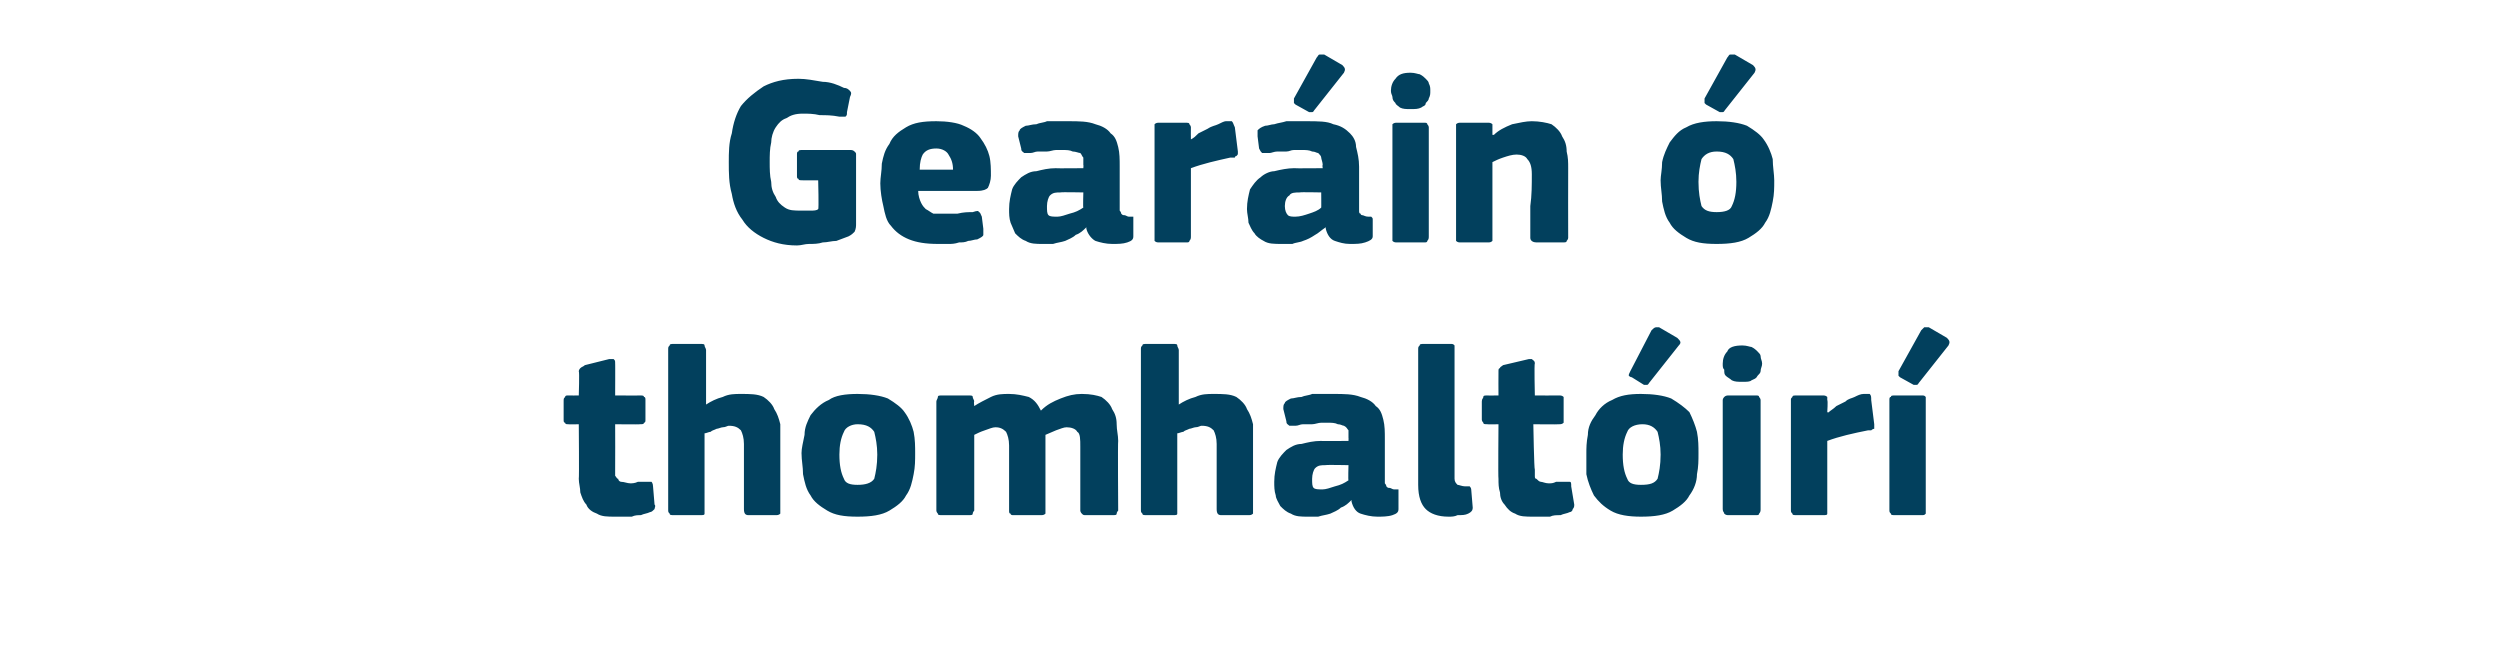
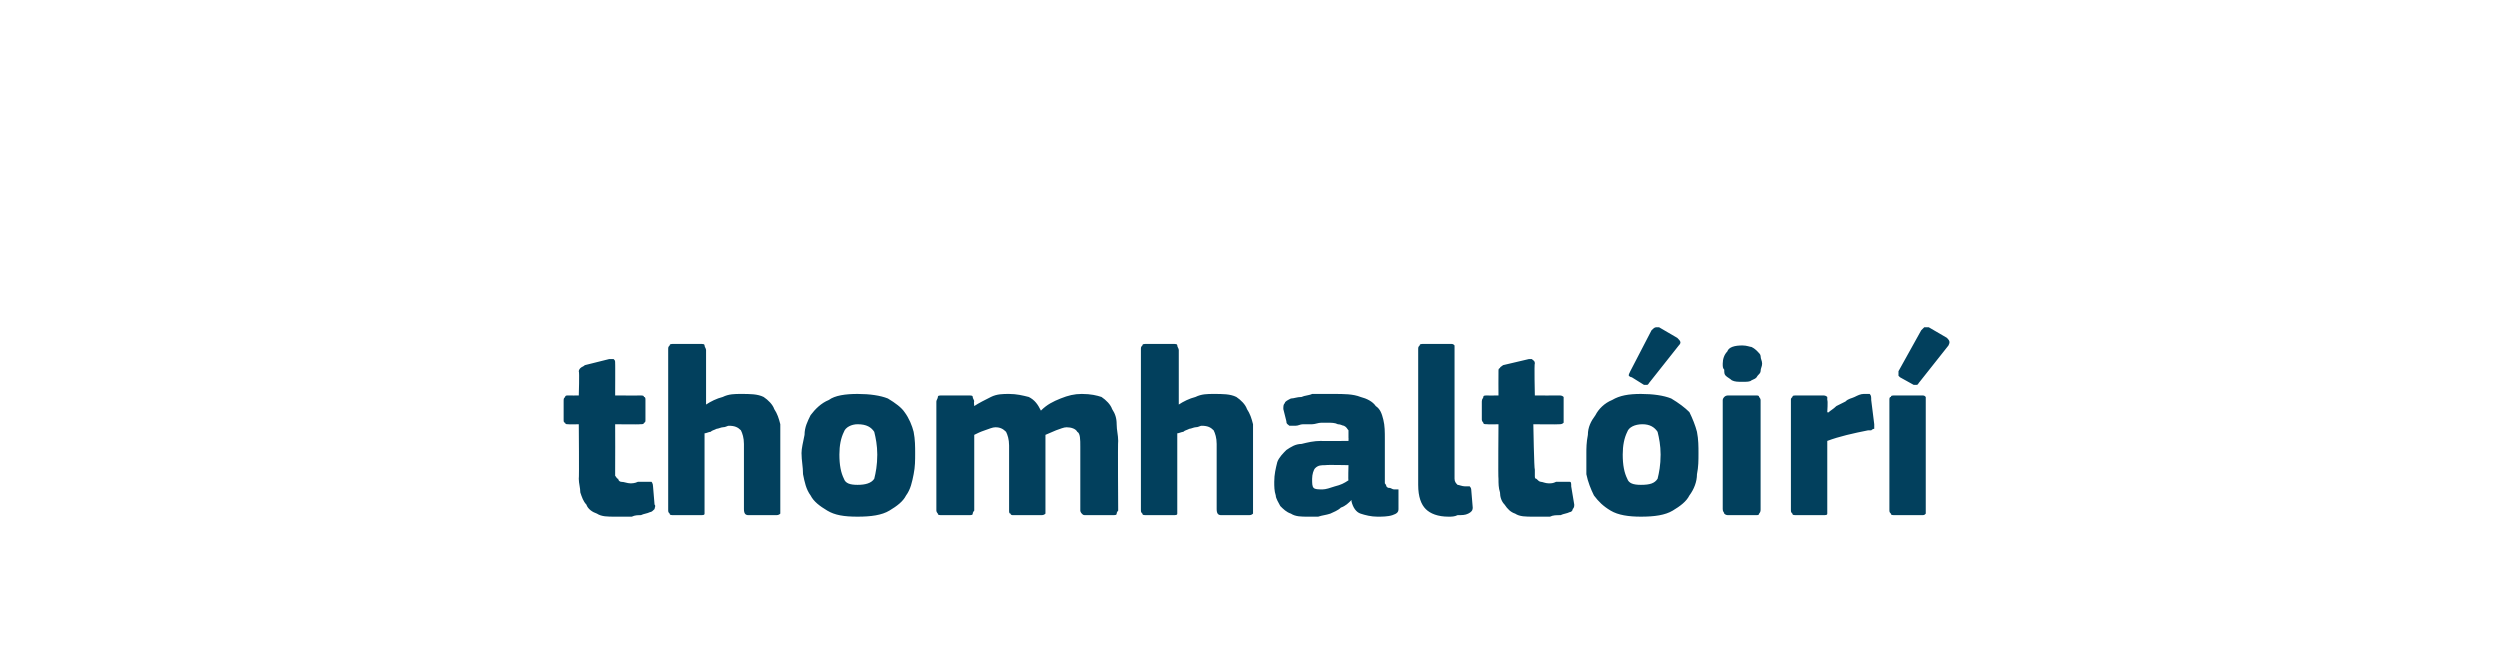
<svg xmlns="http://www.w3.org/2000/svg" version="1.1" width="165px" height="44px" viewBox="0 -4 165 44" style="top:-4px">
  <desc>Gear in thomhalt ir</desc>
  <defs />
  <g id="Polygon29388">
    <path d="M 43.2 29.3 C 43.3 29.4 43.2 29.5 43.2 29.6 C 43.1 29.7 43 29.8 42.9 29.8 C 42.7 29.9 42.5 29.9 42.3 30 C 42.1 30 41.9 30 41.7 30.1 C 41.5 30.1 41.3 30.1 41.1 30.1 C 40.9 30.1 40.7 30.1 40.6 30.1 C 40.1 30.1 39.7 30.1 39.4 29.9 C 39.1 29.8 38.8 29.6 38.7 29.3 C 38.5 29.1 38.4 28.8 38.3 28.5 C 38.3 28.2 38.2 27.9 38.2 27.6 C 38.23 27.58 38.2 24 38.2 24 C 38.2 24 37.53 24.02 37.5 24 C 37.4 24 37.3 24 37.3 23.9 C 37.2 23.9 37.2 23.8 37.2 23.7 C 37.2 23.7 37.2 22.5 37.2 22.5 C 37.2 22.3 37.2 22.3 37.3 22.2 C 37.3 22.1 37.4 22.1 37.5 22.1 C 37.53 22.11 38.2 22.1 38.2 22.1 C 38.2 22.1 38.25 20.54 38.2 20.5 C 38.2 20.4 38.3 20.3 38.3 20.3 C 38.4 20.2 38.5 20.2 38.6 20.1 C 38.6 20.1 40.2 19.7 40.2 19.7 C 40.3 19.7 40.4 19.7 40.5 19.7 C 40.6 19.8 40.6 19.8 40.6 20 C 40.61 19.97 40.6 22.1 40.6 22.1 C 40.6 22.1 42.25 22.11 42.2 22.1 C 42.4 22.1 42.5 22.1 42.5 22.2 C 42.6 22.2 42.6 22.3 42.6 22.4 C 42.6 22.4 42.6 23.7 42.6 23.7 C 42.6 23.8 42.6 23.9 42.5 23.9 C 42.5 24 42.4 24 42.2 24 C 42.25 24.02 40.6 24 40.6 24 C 40.6 24 40.61 26.99 40.6 27 C 40.6 27.1 40.6 27.3 40.6 27.4 C 40.7 27.5 40.7 27.6 40.8 27.6 C 40.8 27.7 40.9 27.8 41 27.8 C 41.2 27.8 41.4 27.9 41.6 27.9 C 41.7 27.9 41.9 27.9 42.1 27.8 C 42.3 27.8 42.5 27.8 42.7 27.8 C 42.8 27.8 42.9 27.8 43 27.8 C 43 27.8 43.1 27.9 43.1 28.1 C 43.1 28.1 43.2 29.3 43.2 29.3 Z M 51.5 29.6 C 51.5 29.7 51.5 29.8 51.5 29.9 C 51.4 30 51.3 30 51.2 30 C 51.2 30 49.4 30 49.4 30 C 49.2 30 49.1 29.9 49.1 29.6 C 49.1 29.5 49.1 29.2 49.1 28.8 C 49.1 28.4 49.1 27.9 49.1 27.5 C 49.1 27 49.1 26.6 49.1 26.2 C 49.1 25.8 49.1 25.5 49.1 25.3 C 49.1 24.9 49 24.6 48.9 24.4 C 48.7 24.2 48.5 24.1 48.1 24.1 C 48 24.1 47.9 24.2 47.7 24.2 C 47.6 24.2 47.4 24.3 47.3 24.3 C 47.1 24.4 47 24.4 46.9 24.5 C 46.8 24.5 46.6 24.6 46.5 24.6 C 46.5 24.6 46.5 29.6 46.5 29.6 C 46.5 29.7 46.5 29.8 46.5 29.9 C 46.5 30 46.4 30 46.2 30 C 46.2 30 44.5 30 44.5 30 C 44.3 30 44.2 30 44.2 29.9 C 44.1 29.8 44.1 29.8 44.1 29.6 C 44.1 29.6 44.1 19.1 44.1 19.1 C 44.1 18.9 44.1 18.9 44.2 18.8 C 44.2 18.7 44.3 18.7 44.5 18.7 C 44.5 18.7 46.2 18.7 46.2 18.7 C 46.4 18.7 46.5 18.7 46.5 18.8 C 46.5 18.9 46.6 19 46.6 19.1 C 46.6 19.1 46.6 22.7 46.6 22.7 C 46.9 22.5 47.3 22.3 47.7 22.2 C 48.1 22 48.5 22 48.9 22 C 49.5 22 50 22 50.4 22.2 C 50.7 22.4 51 22.7 51.1 23 C 51.3 23.3 51.4 23.6 51.5 24 C 51.5 24.4 51.5 24.7 51.5 25.1 C 51.5 25.1 51.5 29.6 51.5 29.6 Z M 60.4 25.9 C 60.4 26.4 60.4 26.8 60.3 27.3 C 60.2 27.8 60.1 28.3 59.8 28.7 C 59.6 29.1 59.2 29.4 58.7 29.7 C 58.2 30 57.5 30.1 56.6 30.1 C 55.7 30.1 55.1 30 54.6 29.7 C 54.1 29.4 53.7 29.1 53.5 28.7 C 53.2 28.3 53.1 27.8 53 27.3 C 53 26.8 52.9 26.4 52.9 25.9 C 52.9 25.6 53 25.2 53.1 24.7 C 53.1 24.2 53.3 23.8 53.5 23.4 C 53.8 23 54.2 22.6 54.7 22.4 C 55.1 22.1 55.8 22 56.6 22 C 57.4 22 58.1 22.1 58.6 22.3 C 59.1 22.6 59.5 22.9 59.7 23.2 C 60 23.6 60.2 24.1 60.3 24.5 C 60.4 25 60.4 25.5 60.4 25.9 Z M 57.9 26 C 57.9 25.4 57.8 24.9 57.7 24.5 C 57.5 24.2 57.2 24 56.6 24 C 56.2 24 55.8 24.2 55.7 24.5 C 55.5 24.9 55.4 25.4 55.4 26 C 55.4 26.7 55.5 27.2 55.7 27.6 C 55.8 27.9 56.1 28 56.6 28 C 57.1 28 57.5 27.9 57.7 27.6 C 57.8 27.2 57.9 26.7 57.9 26 Z M 73.8 29.7 C 73.8 29.7 73.7 29.8 73.7 29.9 C 73.7 30 73.6 30 73.4 30 C 73.4 30 71.7 30 71.7 30 C 71.5 30 71.5 30 71.4 29.9 C 71.4 29.9 71.3 29.8 71.3 29.7 C 71.3 29.7 71.3 25.5 71.3 25.5 C 71.3 25 71.3 24.6 71.1 24.5 C 71 24.3 70.7 24.2 70.4 24.2 C 70.2 24.2 70 24.3 69.7 24.4 C 69.5 24.5 69.2 24.6 69 24.7 C 69 24.7 69 29.7 69 29.7 C 69 29.7 69 29.8 69 29.9 C 68.9 30 68.8 30 68.7 30 C 68.7 30 66.9 30 66.9 30 C 66.8 30 66.7 30 66.7 29.9 C 66.6 29.9 66.6 29.8 66.6 29.7 C 66.6 29.7 66.6 25.4 66.6 25.4 C 66.6 25 66.5 24.7 66.4 24.5 C 66.2 24.3 66 24.2 65.7 24.2 C 65.5 24.2 65.3 24.3 65 24.4 C 64.7 24.5 64.5 24.6 64.3 24.7 C 64.3 24.7 64.3 29.7 64.3 29.7 C 64.3 29.7 64.2 29.8 64.2 29.9 C 64.2 30 64.1 30 63.9 30 C 63.9 30 62.2 30 62.2 30 C 62 30 61.9 30 61.9 29.9 C 61.9 29.9 61.8 29.8 61.8 29.7 C 61.8 29.7 61.8 22.5 61.8 22.5 C 61.8 22.4 61.9 22.3 61.9 22.2 C 61.9 22.1 62 22.1 62.2 22.1 C 62.2 22.1 63.9 22.1 63.9 22.1 C 64.1 22.1 64.2 22.1 64.2 22.2 C 64.2 22.3 64.3 22.4 64.3 22.5 C 64.26 22.46 64.3 22.8 64.3 22.8 C 64.3 22.8 64.29 22.85 64.3 22.8 C 64.6 22.6 65 22.4 65.4 22.2 C 65.8 22 66.2 22 66.6 22 C 67.1 22 67.5 22.1 67.9 22.2 C 68.3 22.4 68.5 22.7 68.7 23.1 C 69.1 22.7 69.5 22.5 70 22.3 C 70.5 22.1 70.9 22 71.4 22 C 72 22 72.4 22.1 72.7 22.2 C 73 22.4 73.3 22.7 73.4 23 C 73.6 23.3 73.7 23.6 73.7 24 C 73.7 24.4 73.8 24.7 73.8 25.1 C 73.77 25.1 73.8 29.7 73.8 29.7 C 73.8 29.7 73.77 29.66 73.8 29.7 Z M 82.7 29.6 C 82.7 29.7 82.7 29.8 82.7 29.9 C 82.6 30 82.5 30 82.4 30 C 82.4 30 80.6 30 80.6 30 C 80.4 30 80.3 29.9 80.3 29.6 C 80.3 29.5 80.3 29.2 80.3 28.8 C 80.3 28.4 80.3 27.9 80.3 27.5 C 80.3 27 80.3 26.6 80.3 26.2 C 80.3 25.8 80.3 25.5 80.3 25.3 C 80.3 24.9 80.2 24.6 80.1 24.4 C 79.9 24.2 79.7 24.1 79.3 24.1 C 79.2 24.1 79.1 24.2 78.9 24.2 C 78.8 24.2 78.6 24.3 78.5 24.3 C 78.3 24.4 78.2 24.4 78.1 24.5 C 78 24.5 77.8 24.6 77.7 24.6 C 77.7 24.6 77.7 29.6 77.7 29.6 C 77.7 29.7 77.7 29.8 77.7 29.9 C 77.7 30 77.6 30 77.4 30 C 77.4 30 75.7 30 75.7 30 C 75.5 30 75.4 30 75.4 29.9 C 75.3 29.8 75.3 29.8 75.3 29.6 C 75.3 29.6 75.3 19.1 75.3 19.1 C 75.3 18.9 75.3 18.9 75.4 18.8 C 75.4 18.7 75.5 18.7 75.7 18.7 C 75.7 18.7 77.4 18.7 77.4 18.7 C 77.6 18.7 77.7 18.7 77.7 18.8 C 77.7 18.9 77.8 19 77.8 19.1 C 77.8 19.1 77.8 22.7 77.8 22.7 C 78.1 22.5 78.5 22.3 78.9 22.2 C 79.3 22 79.7 22 80.1 22 C 80.7 22 81.2 22 81.6 22.2 C 81.9 22.4 82.2 22.7 82.3 23 C 82.5 23.3 82.6 23.6 82.7 24 C 82.7 24.4 82.7 24.7 82.7 25.1 C 82.7 25.1 82.7 29.6 82.7 29.6 Z M 89 26.7 C 89 26.7 87.53 26.67 87.5 26.7 C 87.2 26.7 87 26.7 86.8 26.9 C 86.7 27 86.6 27.3 86.6 27.6 C 86.6 27.9 86.6 28.1 86.7 28.2 C 86.8 28.3 87 28.3 87.3 28.3 C 87.5 28.3 87.8 28.2 88.1 28.1 C 88.5 28 88.7 27.9 89 27.7 C 88.97 27.74 89 26.7 89 26.7 Z M 89.2 29 C 89 29.2 88.8 29.4 88.5 29.5 C 88.3 29.7 88 29.8 87.8 29.9 C 87.5 30 87.3 30 87 30.1 C 86.8 30.1 86.5 30.1 86.3 30.1 C 85.9 30.1 85.5 30.1 85.2 29.9 C 84.9 29.8 84.7 29.6 84.5 29.4 C 84.4 29.2 84.2 28.9 84.2 28.7 C 84.1 28.4 84.1 28.1 84.1 27.8 C 84.1 27.3 84.2 26.9 84.3 26.5 C 84.4 26.2 84.7 25.9 84.9 25.7 C 85.2 25.5 85.5 25.3 85.9 25.3 C 86.3 25.2 86.7 25.1 87.2 25.1 C 87.17 25.12 89 25.1 89 25.1 C 89 25.1 89.01 24.86 89 24.9 C 89 24.7 89 24.5 89 24.4 C 88.9 24.3 88.9 24.2 88.7 24.1 C 88.6 24.1 88.5 24 88.3 24 C 88.1 23.9 87.9 23.9 87.6 23.9 C 87.5 23.9 87.3 23.9 87.2 23.9 C 87 23.9 86.8 24 86.6 24 C 86.4 24 86.2 24 86 24 C 85.8 24 85.7 24.1 85.5 24.1 C 85.3 24.1 85.1 24.1 85.1 24.1 C 85 24 84.9 24 84.9 23.8 C 84.9 23.8 84.7 23 84.7 23 C 84.7 22.8 84.7 22.7 84.8 22.6 C 84.8 22.5 85 22.4 85.2 22.3 C 85.4 22.3 85.6 22.2 85.9 22.2 C 86.1 22.1 86.4 22.1 86.6 22 C 86.9 22 87.1 22 87.3 22 C 87.6 22 87.8 22 88 22 C 88.7 22 89.3 22 89.8 22.2 C 90.2 22.3 90.6 22.5 90.8 22.8 C 91.1 23 91.2 23.3 91.3 23.7 C 91.4 24.1 91.4 24.5 91.4 25 C 91.4 25 91.4 27.5 91.4 27.5 C 91.4 27.7 91.4 27.8 91.4 27.9 C 91.5 28 91.5 28.1 91.5 28.1 C 91.6 28.2 91.6 28.2 91.7 28.2 C 91.8 28.2 91.9 28.3 92 28.3 C 92.1 28.3 92.2 28.3 92.3 28.3 C 92.3 28.4 92.3 28.4 92.3 28.5 C 92.3 28.5 92.3 29.6 92.3 29.6 C 92.3 29.8 92.2 29.9 91.9 30 C 91.6 30.1 91.2 30.1 90.9 30.1 C 90.5 30.1 90.1 30 89.8 29.9 C 89.5 29.8 89.3 29.5 89.2 29.1 C 89.2 29.1 89.2 29 89.2 29 Z M 96 27.6 C 96 27.8 96.1 27.9 96.2 28 C 96.3 28 96.5 28.1 96.7 28.1 C 96.9 28.1 97 28.1 97 28.1 C 97 28.1 97.1 28.2 97.1 28.3 C 97.1 28.3 97.2 29.5 97.2 29.5 C 97.2 29.7 97.1 29.8 96.9 29.9 C 96.7 30 96.5 30 96.2 30 C 96 30.1 95.8 30.1 95.6 30.1 C 94.9 30.1 94.4 29.9 94.1 29.6 C 93.8 29.3 93.6 28.8 93.6 28 C 93.6 28 93.6 19.1 93.6 19.1 C 93.6 18.9 93.6 18.9 93.7 18.8 C 93.7 18.7 93.8 18.7 94 18.7 C 94 18.7 95.7 18.7 95.7 18.7 C 95.9 18.7 95.9 18.7 96 18.8 C 96 18.9 96 19 96 19.1 C 96 19.1 96 27.6 96 27.6 Z M 103.9 29.3 C 103.9 29.4 103.9 29.5 103.8 29.6 C 103.8 29.7 103.7 29.8 103.6 29.8 C 103.4 29.9 103.2 29.9 103 30 C 102.7 30 102.5 30 102.3 30.1 C 102.1 30.1 101.9 30.1 101.7 30.1 C 101.5 30.1 101.4 30.1 101.2 30.1 C 100.7 30.1 100.3 30.1 100 29.9 C 99.7 29.8 99.5 29.6 99.3 29.3 C 99.1 29.1 99 28.8 99 28.5 C 98.9 28.2 98.9 27.9 98.9 27.6 C 98.87 27.58 98.9 24 98.9 24 C 98.9 24 98.17 24.02 98.2 24 C 98 24 97.9 24 97.9 23.9 C 97.9 23.9 97.8 23.8 97.8 23.7 C 97.8 23.7 97.8 22.5 97.8 22.5 C 97.8 22.3 97.9 22.3 97.9 22.2 C 97.9 22.1 98 22.1 98.2 22.1 C 98.17 22.11 98.9 22.1 98.9 22.1 C 98.9 22.1 98.89 20.54 98.9 20.5 C 98.9 20.4 98.9 20.3 99 20.3 C 99 20.2 99.1 20.2 99.2 20.1 C 99.2 20.1 100.9 19.7 100.9 19.7 C 101 19.7 101.1 19.7 101.1 19.7 C 101.2 19.8 101.3 19.8 101.3 20 C 101.25 19.97 101.3 22.1 101.3 22.1 C 101.3 22.1 102.89 22.11 102.9 22.1 C 103 22.1 103.1 22.1 103.2 22.2 C 103.2 22.2 103.2 22.3 103.2 22.4 C 103.2 22.4 103.2 23.7 103.2 23.7 C 103.2 23.8 103.2 23.9 103.2 23.9 C 103.1 24 103 24 102.9 24 C 102.89 24.02 101.2 24 101.2 24 C 101.2 24 101.25 26.99 101.3 27 C 101.3 27.1 101.3 27.3 101.3 27.4 C 101.3 27.5 101.3 27.6 101.4 27.6 C 101.5 27.7 101.6 27.8 101.7 27.8 C 101.8 27.8 102 27.9 102.2 27.9 C 102.4 27.9 102.5 27.9 102.7 27.8 C 102.9 27.8 103.1 27.8 103.3 27.8 C 103.4 27.8 103.5 27.8 103.6 27.8 C 103.7 27.8 103.7 27.9 103.7 28.1 C 103.7 28.1 103.9 29.3 103.9 29.3 Z M 112.1 25.9 C 112.1 26.4 112.1 26.8 112 27.3 C 112 27.8 111.8 28.3 111.5 28.7 C 111.3 29.1 110.9 29.4 110.4 29.7 C 109.9 30 109.2 30.1 108.3 30.1 C 107.5 30.1 106.8 30 106.3 29.7 C 105.8 29.4 105.5 29.1 105.2 28.7 C 105 28.3 104.8 27.8 104.7 27.3 C 104.7 26.8 104.7 26.4 104.7 25.9 C 104.7 25.6 104.7 25.2 104.8 24.7 C 104.8 24.2 105 23.8 105.3 23.4 C 105.5 23 105.9 22.6 106.4 22.4 C 106.9 22.1 107.5 22 108.3 22 C 109.1 22 109.8 22.1 110.3 22.3 C 110.8 22.6 111.2 22.9 111.5 23.2 C 111.7 23.6 111.9 24.1 112 24.5 C 112.1 25 112.1 25.5 112.1 25.9 Z M 109.6 26 C 109.6 25.4 109.5 24.9 109.4 24.5 C 109.2 24.2 108.9 24 108.4 24 C 107.9 24 107.5 24.2 107.4 24.5 C 107.2 24.9 107.1 25.4 107.1 26 C 107.1 26.7 107.2 27.2 107.4 27.6 C 107.5 27.9 107.8 28 108.3 28 C 108.9 28 109.2 27.9 109.4 27.6 C 109.5 27.2 109.6 26.7 109.6 26 Z M 110.7 18.3 C 110.9 18.5 111 18.6 110.8 18.8 C 110.8 18.8 108.9 21.2 108.9 21.2 C 108.8 21.3 108.8 21.4 108.7 21.4 C 108.7 21.4 108.6 21.4 108.5 21.4 C 108.5 21.4 107.7 20.9 107.7 20.9 C 107.6 20.9 107.5 20.8 107.5 20.8 C 107.5 20.7 107.5 20.7 107.6 20.5 C 107.6 20.5 109 17.8 109 17.8 C 109.1 17.7 109.2 17.6 109.3 17.6 C 109.3 17.6 109.4 17.6 109.5 17.6 C 109.5 17.6 110.7 18.3 110.7 18.3 Z M 116.3 20 C 116.3 20.2 116.2 20.3 116.2 20.5 C 116.2 20.6 116.1 20.7 116 20.8 C 115.9 21 115.8 21 115.6 21.1 C 115.5 21.2 115.3 21.2 115 21.2 C 114.7 21.2 114.5 21.2 114.3 21.1 C 114.2 21 114 20.9 113.9 20.8 C 113.8 20.7 113.8 20.6 113.8 20.4 C 113.7 20.3 113.7 20.2 113.7 20 C 113.7 19.7 113.8 19.4 114 19.2 C 114.1 18.9 114.5 18.8 115 18.8 C 115.3 18.8 115.5 18.9 115.6 18.9 C 115.8 19 115.9 19.1 116 19.2 C 116.1 19.3 116.2 19.4 116.2 19.5 C 116.2 19.7 116.3 19.8 116.3 20 Z M 116.2 29.6 C 116.2 29.7 116.2 29.8 116.1 29.9 C 116.1 30 116 30 115.9 30 C 115.9 30 114.1 30 114.1 30 C 114 30 113.9 30 113.8 29.9 C 113.8 29.8 113.7 29.8 113.7 29.6 C 113.7 29.6 113.7 22.4 113.7 22.4 C 113.7 22.3 113.8 22.2 113.8 22.2 C 113.9 22.1 114 22.1 114.1 22.1 C 114.1 22.1 115.9 22.1 115.9 22.1 C 116 22.1 116.1 22.1 116.1 22.2 C 116.2 22.3 116.2 22.4 116.2 22.4 C 116.2 22.4 116.2 29.6 116.2 29.6 Z M 120.6 23.2 C 120.6 23.2 120.68 23.25 120.7 23.2 C 120.8 23.1 121 23 121.2 22.8 C 121.4 22.7 121.6 22.6 121.8 22.5 C 122 22.3 122.2 22.3 122.4 22.2 C 122.6 22.1 122.8 22 123 22 C 123.2 22 123.3 22 123.4 22 C 123.5 22.1 123.5 22.2 123.5 22.4 C 123.5 22.4 123.7 24 123.7 24 C 123.7 24 123.7 24.1 123.7 24.1 C 123.7 24.2 123.7 24.2 123.7 24.3 C 123.7 24.3 123.6 24.3 123.5 24.4 C 123.5 24.4 123.4 24.4 123.3 24.4 C 122.3 24.6 121.4 24.8 120.6 25.1 C 120.6 25.1 120.6 29.6 120.6 29.6 C 120.6 29.7 120.6 29.8 120.6 29.9 C 120.6 30 120.5 30 120.3 30 C 120.3 30 118.6 30 118.6 30 C 118.4 30 118.3 30 118.3 29.9 C 118.2 29.8 118.2 29.8 118.2 29.6 C 118.2 29.6 118.2 22.4 118.2 22.4 C 118.2 22.3 118.2 22.3 118.3 22.2 C 118.3 22.1 118.4 22.1 118.6 22.1 C 118.6 22.1 120.3 22.1 120.3 22.1 C 120.4 22.1 120.5 22.1 120.6 22.2 C 120.6 22.3 120.6 22.4 120.6 22.4 C 120.65 22.45 120.6 23.2 120.6 23.2 Z M 127.1 29.6 C 127.1 29.7 127.1 29.8 127.1 29.9 C 127 30 127 30 126.8 30 C 126.8 30 125.1 30 125.1 30 C 124.9 30 124.8 30 124.8 29.9 C 124.7 29.8 124.7 29.8 124.7 29.6 C 124.7 29.6 124.7 22.4 124.7 22.4 C 124.7 22.3 124.7 22.2 124.8 22.2 C 124.8 22.1 124.9 22.1 125.1 22.1 C 125.1 22.1 126.8 22.1 126.8 22.1 C 127 22.1 127 22.1 127.1 22.2 C 127.1 22.3 127.1 22.4 127.1 22.4 C 127.1 22.4 127.1 29.6 127.1 29.6 Z M 128.5 18.3 C 128.7 18.5 128.7 18.6 128.6 18.8 C 128.6 18.8 126.7 21.2 126.7 21.2 C 126.6 21.3 126.6 21.4 126.5 21.4 C 126.5 21.4 126.4 21.4 126.3 21.4 C 126.3 21.4 125.4 20.9 125.4 20.9 C 125.4 20.9 125.3 20.8 125.3 20.8 C 125.3 20.7 125.3 20.7 125.3 20.5 C 125.3 20.5 126.8 17.8 126.8 17.8 C 126.9 17.7 127 17.6 127 17.6 C 127.1 17.6 127.2 17.6 127.3 17.6 C 127.3 17.6 128.5 18.3 128.5 18.3 Z " stroke="none" fill="#02405d" />
  </g>
  <g id="Polygon29387">
-     <path d="M 50.8 6.7 C 50.8 7.1 50.8 7.6 50.9 8 C 50.9 8.4 51 8.7 51.2 9 C 51.3 9.3 51.5 9.5 51.8 9.7 C 52.1 9.9 52.4 9.9 52.9 9.9 C 53.1 9.9 53.3 9.9 53.5 9.9 C 53.7 9.9 53.9 9.9 54 9.8 C 54.05 9.82 54 7.9 54 7.9 C 54 7.9 52.96 7.9 53 7.9 C 52.8 7.9 52.7 7.9 52.7 7.8 C 52.6 7.8 52.6 7.7 52.6 7.6 C 52.6 7.6 52.6 6.2 52.6 6.2 C 52.6 6.1 52.6 6 52.7 6 C 52.7 5.9 52.8 5.9 53 5.9 C 53 5.9 56.1 5.9 56.1 5.9 C 56.2 5.9 56.3 5.9 56.4 6 C 56.5 6.1 56.5 6.1 56.5 6.2 C 56.5 6.8 56.5 7.5 56.5 8.2 C 56.5 9 56.5 9.8 56.5 10.8 C 56.5 10.9 56.5 11.1 56.4 11.3 C 56.3 11.4 56.2 11.5 56 11.6 C 55.7 11.7 55.5 11.8 55.2 11.9 C 54.9 11.9 54.6 12 54.3 12 C 54 12.1 53.7 12.1 53.4 12.1 C 53.1 12.1 52.9 12.2 52.6 12.2 C 51.7 12.2 51 12 50.4 11.7 C 49.8 11.4 49.3 11 49 10.5 C 48.6 10 48.4 9.4 48.3 8.8 C 48.1 8.1 48.1 7.4 48.1 6.7 C 48.1 6.1 48.1 5.4 48.3 4.8 C 48.4 4.1 48.6 3.5 48.9 3 C 49.3 2.5 49.8 2.1 50.4 1.7 C 51 1.4 51.7 1.2 52.7 1.2 C 53.2 1.2 53.7 1.3 54.3 1.4 C 54.8 1.4 55.3 1.6 55.7 1.8 C 55.9 1.8 56 1.9 56.1 2 C 56.2 2.1 56.2 2.2 56.1 2.4 C 56.1 2.4 55.9 3.4 55.9 3.4 C 55.9 3.6 55.9 3.6 55.8 3.7 C 55.7 3.7 55.6 3.7 55.4 3.7 C 54.9 3.6 54.5 3.6 54.1 3.6 C 53.7 3.5 53.3 3.5 53 3.5 C 52.5 3.5 52.2 3.6 51.9 3.8 C 51.6 3.9 51.4 4.1 51.2 4.4 C 51 4.7 50.9 5.1 50.9 5.4 C 50.8 5.8 50.8 6.3 50.8 6.7 Z M 60.6 8.6 C 60.6 8.9 60.7 9.2 60.8 9.4 C 60.9 9.6 61 9.7 61.1 9.8 C 61.3 9.9 61.4 10 61.6 10.1 C 61.8 10.1 62.1 10.1 62.3 10.1 C 62.6 10.1 62.9 10.1 63.2 10.1 C 63.6 10 63.9 10 64.2 10 C 64.5 9.9 64.6 9.9 64.6 10 C 64.7 10 64.7 10.1 64.8 10.3 C 64.8 10.3 64.9 11.1 64.9 11.1 C 64.9 11.2 64.9 11.4 64.9 11.5 C 64.9 11.6 64.7 11.7 64.5 11.8 C 64.3 11.8 64.1 11.9 63.9 11.9 C 63.7 12 63.5 12 63.3 12 C 63 12.1 62.8 12.1 62.6 12.1 C 62.3 12.1 62.1 12.1 61.9 12.1 C 61.1 12.1 60.5 12 60 11.8 C 59.5 11.6 59.1 11.3 58.8 10.9 C 58.5 10.6 58.4 10.1 58.3 9.6 C 58.2 9.2 58.1 8.6 58.1 8.1 C 58.1 7.7 58.2 7.3 58.2 6.8 C 58.3 6.3 58.4 5.9 58.7 5.5 C 58.9 5 59.3 4.7 59.8 4.4 C 60.3 4.1 60.9 4 61.8 4 C 62.5 4 63.2 4.1 63.6 4.3 C 64.1 4.5 64.5 4.8 64.7 5.1 C 65 5.5 65.2 5.9 65.3 6.3 C 65.4 6.7 65.4 7.2 65.4 7.6 C 65.4 7.9 65.3 8.2 65.2 8.4 C 65.1 8.5 64.9 8.6 64.5 8.6 C 64.5 8.6 60.6 8.6 60.6 8.6 Z M 61.8 5.8 C 61.4 5.8 61.1 5.9 60.9 6.2 C 60.8 6.4 60.7 6.7 60.7 7.2 C 60.7 7.2 62.9 7.2 62.9 7.2 C 62.9 6.8 62.8 6.5 62.6 6.2 C 62.5 6 62.2 5.8 61.8 5.8 Z M 71.5 8.7 C 71.5 8.7 70.03 8.67 70 8.7 C 69.7 8.7 69.5 8.7 69.3 8.9 C 69.2 9 69.1 9.3 69.1 9.6 C 69.1 9.9 69.1 10.1 69.2 10.2 C 69.3 10.3 69.5 10.3 69.8 10.3 C 70 10.3 70.3 10.2 70.6 10.1 C 71 10 71.2 9.9 71.5 9.7 C 71.47 9.74 71.5 8.7 71.5 8.7 Z M 71.7 11 C 71.5 11.2 71.3 11.4 71 11.5 C 70.8 11.7 70.5 11.8 70.3 11.9 C 70 12 69.8 12 69.5 12.1 C 69.3 12.1 69 12.1 68.8 12.1 C 68.4 12.1 68 12.1 67.7 11.9 C 67.4 11.8 67.2 11.6 67 11.4 C 66.9 11.2 66.8 10.9 66.7 10.7 C 66.6 10.4 66.6 10.1 66.6 9.8 C 66.6 9.3 66.7 8.9 66.8 8.5 C 66.9 8.2 67.2 7.9 67.4 7.7 C 67.7 7.5 68 7.3 68.4 7.3 C 68.8 7.2 69.2 7.1 69.7 7.1 C 69.68 7.12 71.5 7.1 71.5 7.1 C 71.5 7.1 71.52 6.86 71.5 6.9 C 71.5 6.7 71.5 6.5 71.5 6.4 C 71.4 6.3 71.4 6.2 71.3 6.1 C 71.2 6.1 71 6 70.8 6 C 70.6 5.9 70.4 5.9 70.1 5.9 C 70 5.9 69.8 5.9 69.7 5.9 C 69.5 5.9 69.3 6 69.1 6 C 68.9 6 68.7 6 68.5 6 C 68.3 6 68.2 6.1 68 6.1 C 67.8 6.1 67.6 6.1 67.6 6.1 C 67.5 6 67.4 6 67.4 5.8 C 67.4 5.8 67.2 5 67.2 5 C 67.2 4.8 67.2 4.7 67.3 4.6 C 67.3 4.5 67.5 4.4 67.7 4.3 C 67.9 4.3 68.1 4.2 68.4 4.2 C 68.6 4.1 68.9 4.1 69.1 4 C 69.4 4 69.6 4 69.9 4 C 70.1 4 70.3 4 70.5 4 C 71.2 4 71.8 4 72.3 4.2 C 72.7 4.3 73.1 4.5 73.3 4.8 C 73.6 5 73.7 5.3 73.8 5.7 C 73.9 6.1 73.9 6.5 73.9 7 C 73.9 7 73.9 9.5 73.9 9.5 C 73.9 9.7 73.9 9.8 73.9 9.9 C 74 10 74 10.1 74 10.1 C 74.1 10.2 74.1 10.2 74.2 10.2 C 74.3 10.2 74.4 10.3 74.5 10.3 C 74.6 10.3 74.7 10.3 74.8 10.3 C 74.8 10.4 74.8 10.4 74.8 10.5 C 74.8 10.5 74.8 11.6 74.8 11.6 C 74.8 11.8 74.7 11.9 74.4 12 C 74.1 12.1 73.8 12.1 73.4 12.1 C 73 12.1 72.6 12 72.3 11.9 C 72.1 11.8 71.8 11.5 71.7 11.1 C 71.7 11.1 71.7 11 71.7 11 Z M 78.6 5.2 C 78.6 5.2 78.62 5.25 78.6 5.2 C 78.8 5.1 78.9 5 79.1 4.8 C 79.3 4.7 79.5 4.6 79.7 4.5 C 80 4.3 80.2 4.3 80.4 4.2 C 80.6 4.1 80.8 4 80.9 4 C 81.1 4 81.2 4 81.3 4 C 81.4 4.1 81.4 4.2 81.5 4.4 C 81.5 4.4 81.7 6 81.7 6 C 81.7 6 81.7 6.1 81.7 6.1 C 81.7 6.2 81.7 6.2 81.6 6.3 C 81.6 6.3 81.5 6.3 81.5 6.4 C 81.4 6.4 81.3 6.4 81.2 6.4 C 80.3 6.6 79.4 6.8 78.6 7.1 C 78.6 7.1 78.6 11.6 78.6 11.6 C 78.6 11.7 78.6 11.8 78.5 11.9 C 78.5 12 78.4 12 78.3 12 C 78.3 12 76.5 12 76.5 12 C 76.4 12 76.3 12 76.2 11.9 C 76.2 11.8 76.2 11.8 76.2 11.6 C 76.2 11.6 76.2 4.4 76.2 4.4 C 76.2 4.3 76.2 4.3 76.2 4.2 C 76.3 4.1 76.4 4.1 76.5 4.1 C 76.5 4.1 78.2 4.1 78.2 4.1 C 78.4 4.1 78.5 4.1 78.5 4.2 C 78.6 4.3 78.6 4.4 78.6 4.4 C 78.59 4.45 78.6 5.2 78.6 5.2 Z M 87.2 8.7 C 87.2 8.7 85.77 8.67 85.8 8.7 C 85.5 8.7 85.2 8.7 85.1 8.9 C 84.9 9 84.8 9.3 84.8 9.6 C 84.8 9.9 84.9 10.1 85 10.2 C 85.1 10.3 85.3 10.3 85.5 10.3 C 85.8 10.3 86.1 10.2 86.4 10.1 C 86.7 10 87 9.9 87.2 9.7 C 87.21 9.74 87.2 8.7 87.2 8.7 Z M 87.5 11 C 87.2 11.2 87 11.4 86.8 11.5 C 86.5 11.7 86.3 11.8 86 11.9 C 85.8 12 85.5 12 85.3 12.1 C 85 12.1 84.8 12.1 84.6 12.1 C 84.1 12.1 83.7 12.1 83.4 11.9 C 83.2 11.8 82.9 11.6 82.8 11.4 C 82.6 11.2 82.5 10.9 82.4 10.7 C 82.4 10.4 82.3 10.1 82.3 9.8 C 82.3 9.3 82.4 8.9 82.5 8.5 C 82.7 8.2 82.9 7.9 83.2 7.7 C 83.4 7.5 83.8 7.3 84.1 7.3 C 84.5 7.2 85 7.1 85.4 7.1 C 85.42 7.12 87.3 7.1 87.3 7.1 C 87.3 7.1 87.26 6.86 87.3 6.9 C 87.3 6.7 87.2 6.5 87.2 6.4 C 87.2 6.3 87.1 6.2 87 6.1 C 86.9 6.1 86.8 6 86.6 6 C 86.4 5.9 86.2 5.9 85.9 5.9 C 85.7 5.9 85.6 5.9 85.4 5.9 C 85.2 5.9 85.1 6 84.9 6 C 84.7 6 84.5 6 84.3 6 C 84.1 6 83.9 6.1 83.8 6.1 C 83.5 6.1 83.4 6.1 83.3 6.1 C 83.2 6 83.2 6 83.1 5.8 C 83.1 5.8 83 5 83 5 C 83 4.8 83 4.7 83 4.6 C 83.1 4.5 83.2 4.4 83.5 4.3 C 83.7 4.3 83.9 4.2 84.1 4.2 C 84.4 4.1 84.6 4.1 84.9 4 C 85.1 4 85.4 4 85.6 4 C 85.8 4 86.1 4 86.2 4 C 87 4 87.6 4 88 4.2 C 88.5 4.3 88.8 4.5 89.1 4.8 C 89.3 5 89.5 5.3 89.5 5.7 C 89.6 6.1 89.7 6.5 89.7 7 C 89.7 7 89.7 9.5 89.7 9.5 C 89.7 9.7 89.7 9.8 89.7 9.9 C 89.7 10 89.7 10.1 89.8 10.1 C 89.8 10.2 89.9 10.2 89.9 10.2 C 90 10.2 90.1 10.3 90.3 10.3 C 90.4 10.3 90.5 10.3 90.5 10.3 C 90.6 10.4 90.6 10.4 90.6 10.5 C 90.6 10.5 90.6 11.6 90.6 11.6 C 90.6 11.8 90.4 11.9 90.1 12 C 89.8 12.1 89.5 12.1 89.1 12.1 C 88.7 12.1 88.4 12 88.1 11.9 C 87.8 11.8 87.6 11.5 87.5 11.1 C 87.5 11.1 87.5 11 87.5 11 Z M 88.6 0.3 C 88.8 0.5 88.8 0.6 88.7 0.8 C 88.7 0.8 86.8 3.2 86.8 3.2 C 86.7 3.3 86.7 3.4 86.6 3.4 C 86.5 3.4 86.5 3.4 86.4 3.4 C 86.4 3.4 85.5 2.9 85.5 2.9 C 85.5 2.9 85.4 2.8 85.4 2.8 C 85.4 2.7 85.4 2.7 85.4 2.5 C 85.4 2.5 86.9 -0.2 86.9 -0.2 C 87 -0.3 87 -0.4 87.1 -0.4 C 87.2 -0.4 87.3 -0.4 87.4 -0.4 C 87.4 -0.4 88.6 0.3 88.6 0.3 Z M 94.4 2 C 94.4 2.2 94.4 2.3 94.3 2.5 C 94.3 2.6 94.2 2.7 94.1 2.8 C 94.1 3 93.9 3 93.8 3.1 C 93.6 3.2 93.4 3.2 93.1 3.2 C 92.8 3.2 92.6 3.2 92.4 3.1 C 92.3 3 92.1 2.9 92.1 2.8 C 92 2.7 91.9 2.6 91.9 2.4 C 91.9 2.3 91.8 2.2 91.8 2 C 91.8 1.7 91.9 1.4 92.1 1.2 C 92.3 0.9 92.6 0.8 93.1 0.8 C 93.4 0.8 93.6 0.9 93.7 0.9 C 93.9 1 94 1.1 94.1 1.2 C 94.2 1.3 94.3 1.4 94.3 1.5 C 94.4 1.7 94.4 1.8 94.4 2 Z M 94.3 11.6 C 94.3 11.7 94.3 11.8 94.2 11.9 C 94.2 12 94.1 12 94 12 C 94 12 92.2 12 92.2 12 C 92.1 12 92 12 91.9 11.9 C 91.9 11.8 91.9 11.8 91.9 11.6 C 91.9 11.6 91.9 4.4 91.9 4.4 C 91.9 4.3 91.9 4.2 91.9 4.2 C 92 4.1 92.1 4.1 92.2 4.1 C 92.2 4.1 94 4.1 94 4.1 C 94.1 4.1 94.2 4.1 94.2 4.2 C 94.3 4.3 94.3 4.4 94.3 4.4 C 94.3 4.4 94.3 11.6 94.3 11.6 Z M 103.5 11.7 C 103.5 11.7 103.5 11.8 103.4 11.9 C 103.4 12 103.3 12 103.1 12 C 103.1 12 101.4 12 101.4 12 C 101.2 12 101 11.9 101 11.7 C 101 11 101 10.3 101 9.6 C 101.1 8.9 101.1 8.2 101.1 7.5 C 101.1 7 101 6.7 100.8 6.5 C 100.7 6.3 100.4 6.2 100.1 6.2 C 99.8 6.2 99.5 6.3 99.2 6.4 C 98.9 6.5 98.7 6.6 98.5 6.7 C 98.5 6.7 98.5 11.7 98.5 11.7 C 98.5 11.7 98.5 11.8 98.5 11.9 C 98.4 12 98.3 12 98.2 12 C 98.2 12 96.4 12 96.4 12 C 96.3 12 96.2 12 96.1 11.9 C 96.1 11.9 96.1 11.8 96.1 11.7 C 96.1 11.7 96.1 4.5 96.1 4.5 C 96.1 4.4 96.1 4.3 96.1 4.2 C 96.2 4.1 96.3 4.1 96.4 4.1 C 96.4 4.1 98.2 4.1 98.2 4.1 C 98.3 4.1 98.4 4.1 98.5 4.2 C 98.5 4.3 98.5 4.4 98.5 4.5 C 98.5 4.5 98.5 4.8 98.5 4.8 C 98.5 4.8 98.5 4.9 98.5 4.9 C 98.5 4.9 98.5 4.9 98.6 4.9 C 98.9 4.6 99.3 4.4 99.8 4.2 C 100.3 4.1 100.7 4 101.1 4 C 101.6 4 102.1 4.1 102.4 4.2 C 102.7 4.4 103 4.7 103.1 5 C 103.3 5.3 103.4 5.6 103.4 6 C 103.5 6.4 103.5 6.7 103.5 7.1 C 103.49 7.12 103.5 11.7 103.5 11.7 C 103.5 11.7 103.49 11.66 103.5 11.7 Z M 117.1 7.9 C 117.1 8.4 117.1 8.8 117 9.3 C 116.9 9.8 116.8 10.3 116.5 10.7 C 116.3 11.1 115.9 11.4 115.4 11.7 C 114.9 12 114.2 12.1 113.3 12.1 C 112.4 12.1 111.8 12 111.3 11.7 C 110.8 11.4 110.4 11.1 110.2 10.7 C 109.9 10.3 109.8 9.8 109.7 9.3 C 109.7 8.8 109.6 8.4 109.6 7.9 C 109.6 7.6 109.7 7.2 109.7 6.7 C 109.8 6.2 110 5.8 110.2 5.4 C 110.5 5 110.8 4.6 111.3 4.4 C 111.8 4.1 112.5 4 113.3 4 C 114.1 4 114.8 4.1 115.3 4.3 C 115.8 4.6 116.2 4.9 116.4 5.2 C 116.7 5.6 116.9 6.1 117 6.5 C 117 7 117.1 7.5 117.1 7.9 Z M 114.6 8 C 114.6 7.4 114.5 6.9 114.4 6.5 C 114.2 6.2 113.9 6 113.3 6 C 112.8 6 112.5 6.2 112.3 6.5 C 112.2 6.9 112.1 7.4 112.1 8 C 112.1 8.7 112.2 9.2 112.3 9.6 C 112.5 9.9 112.8 10 113.3 10 C 113.8 10 114.2 9.9 114.3 9.6 C 114.5 9.2 114.6 8.7 114.6 8 Z M 115.7 0.3 C 115.9 0.5 115.9 0.6 115.8 0.8 C 115.8 0.8 113.9 3.2 113.9 3.2 C 113.8 3.3 113.8 3.4 113.7 3.4 C 113.6 3.4 113.6 3.4 113.5 3.4 C 113.5 3.4 112.6 2.9 112.6 2.9 C 112.6 2.9 112.5 2.8 112.5 2.8 C 112.5 2.7 112.5 2.7 112.5 2.5 C 112.5 2.5 114 -0.2 114 -0.2 C 114.1 -0.3 114.1 -0.4 114.2 -0.4 C 114.3 -0.4 114.4 -0.4 114.5 -0.4 C 114.5 -0.4 115.7 0.3 115.7 0.3 Z " stroke="none" fill="#02405d" />
-   </g>
+     </g>
</svg>